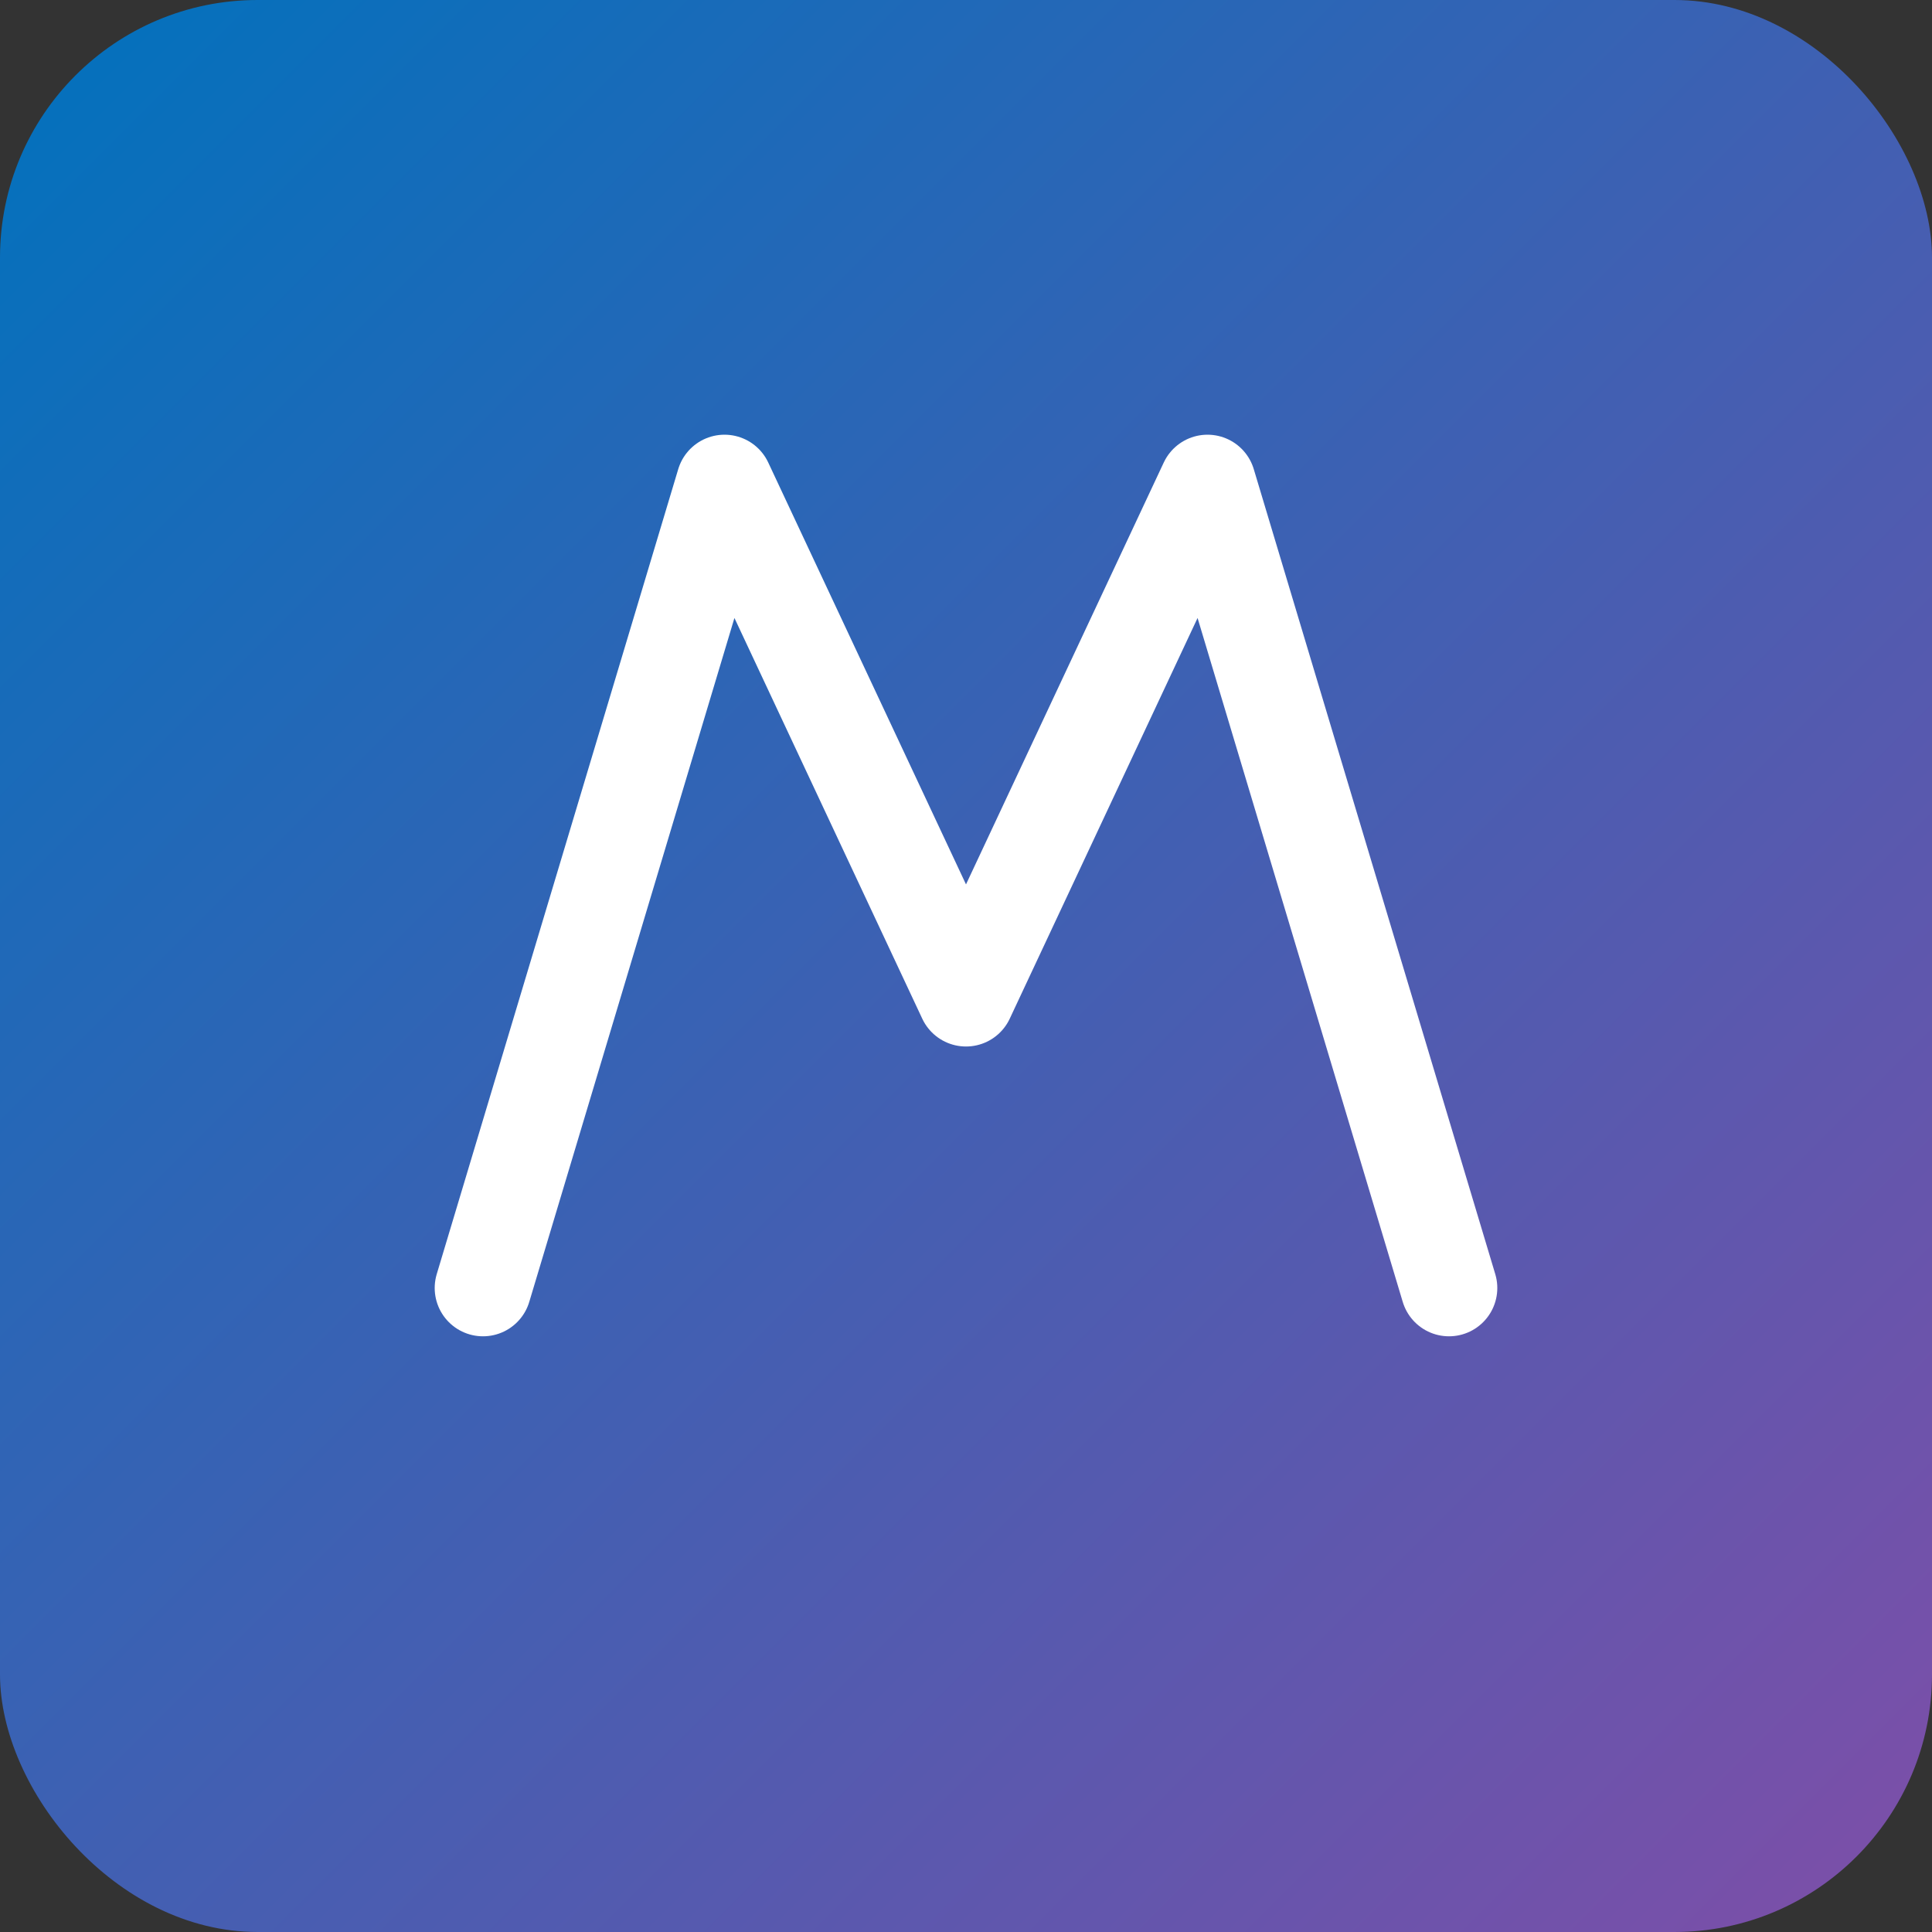
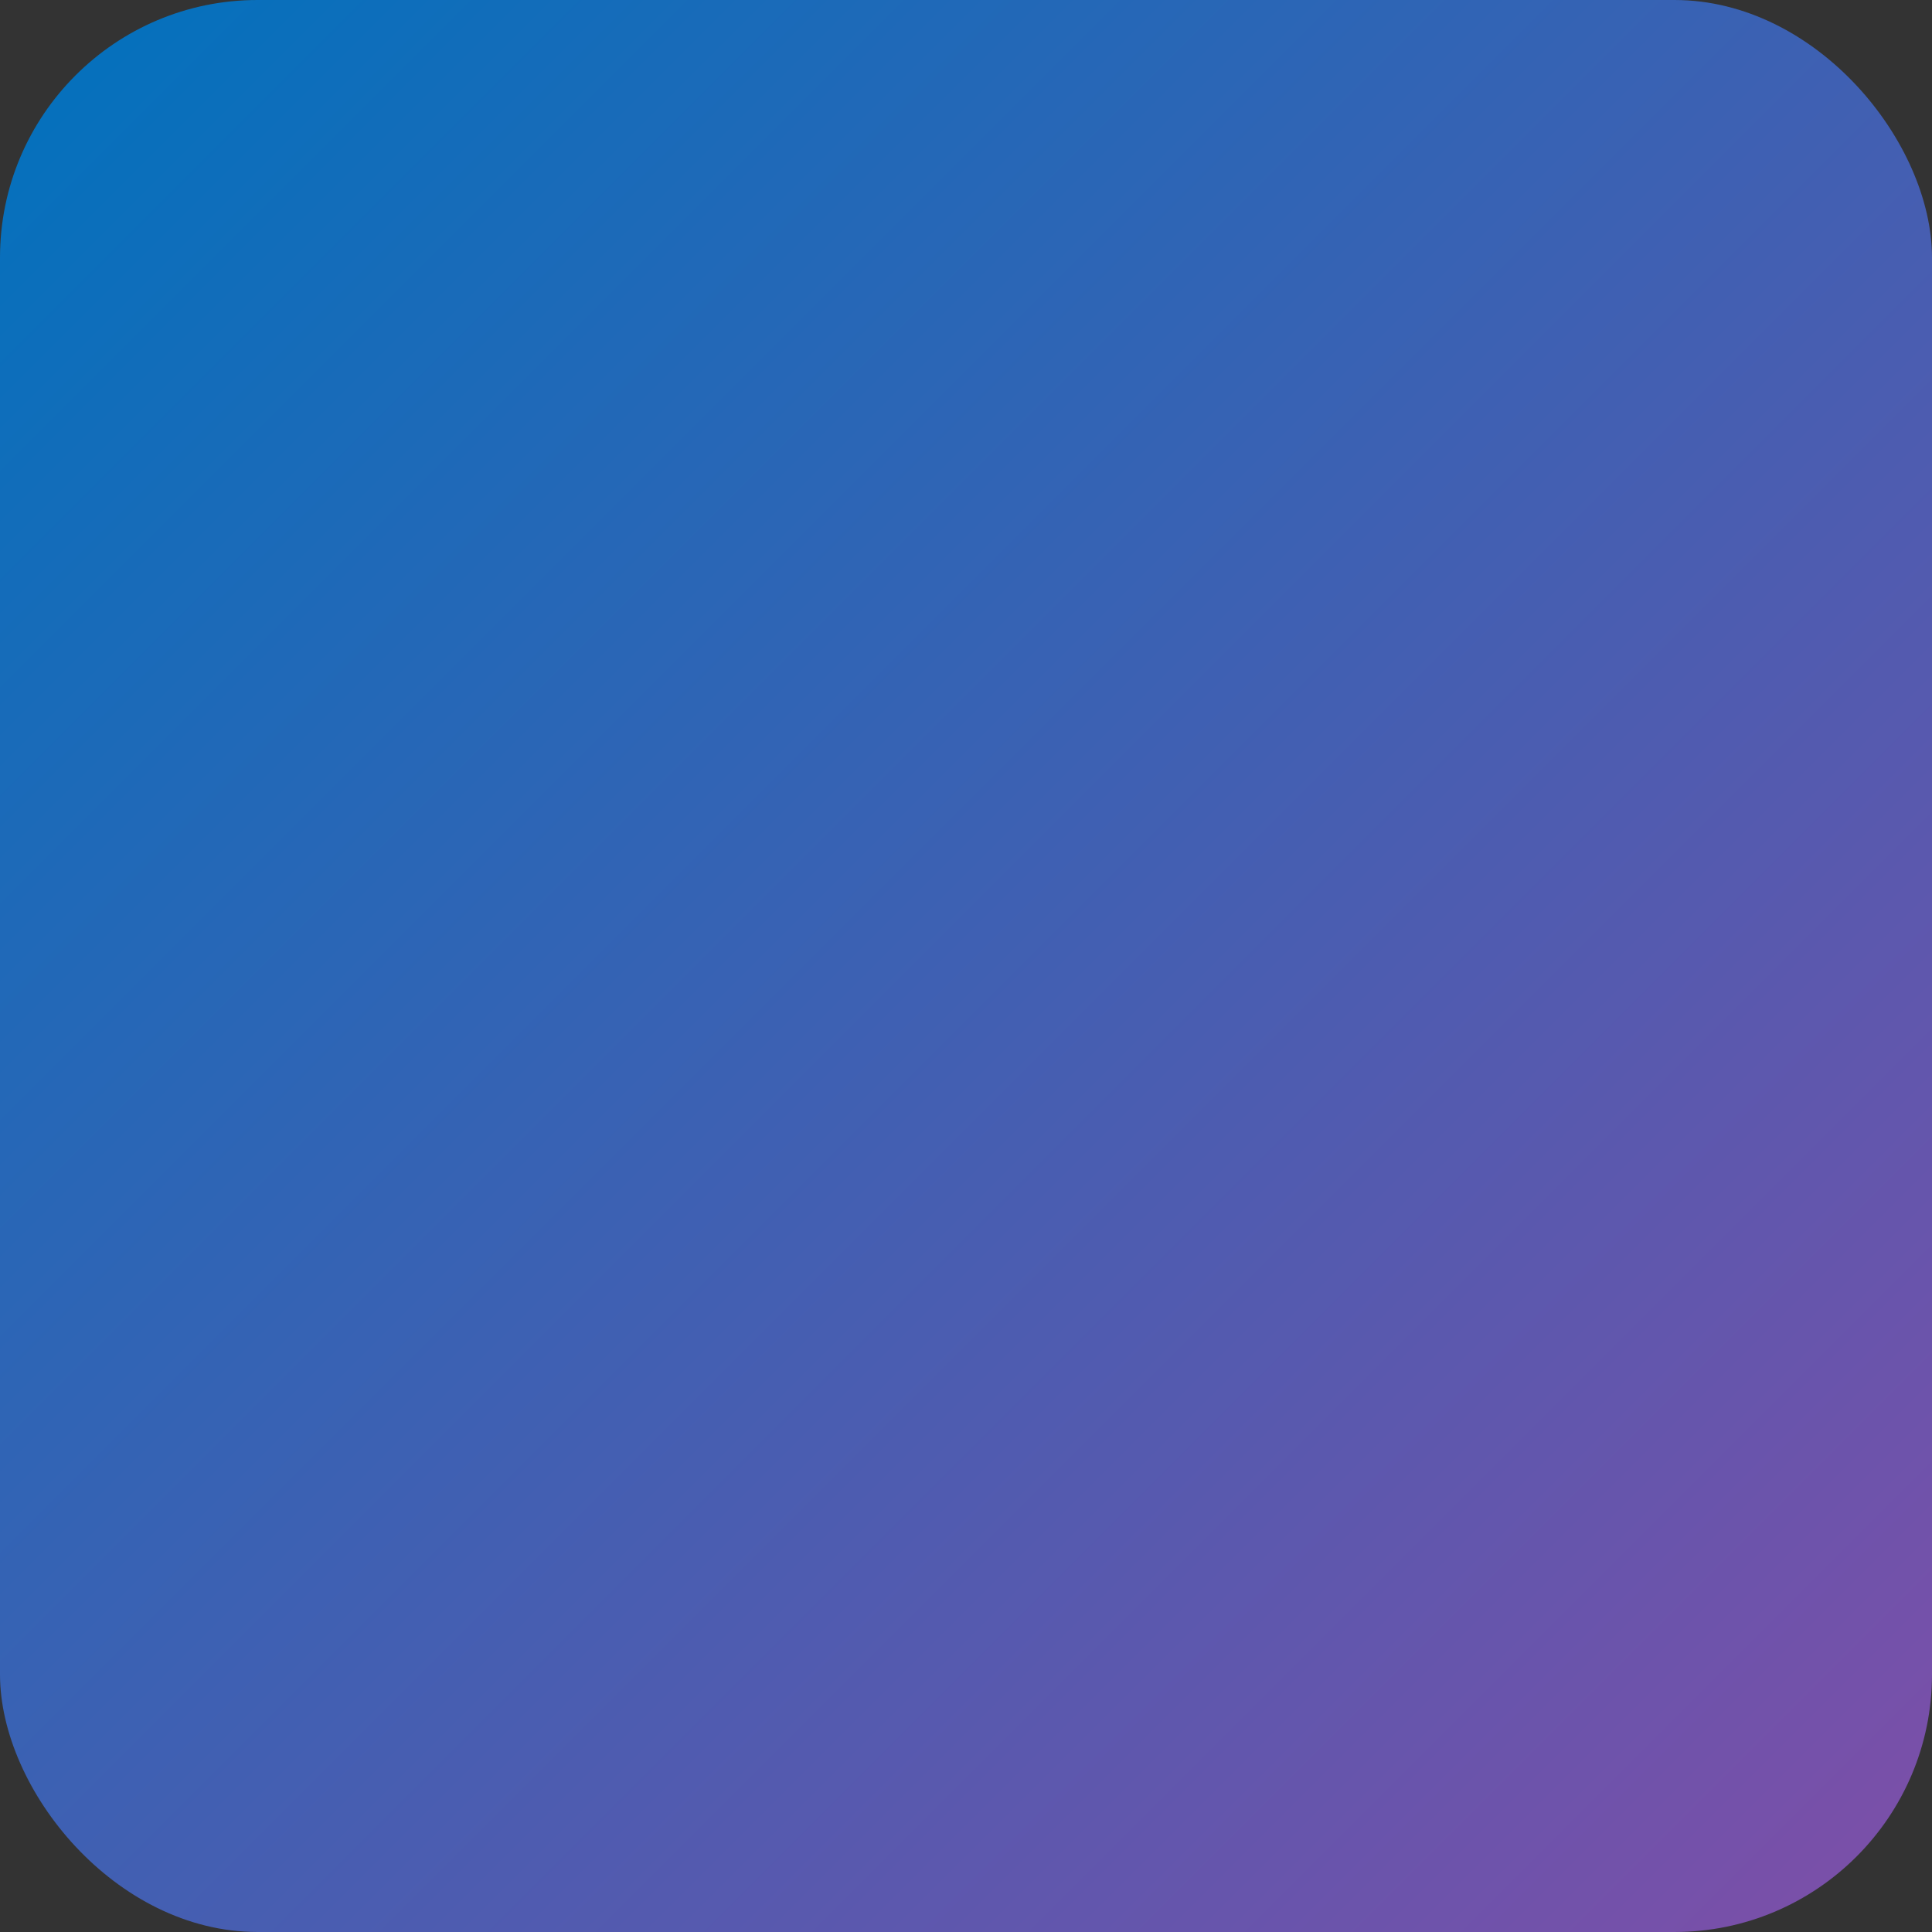
<svg xmlns="http://www.w3.org/2000/svg" viewBox="0 0 120 120">
  <rect x="0" y="0" width="120" height="120" fill="#333333" stroke="none" />
  <defs>
    <linearGradient id="g" x1="0" x2="1" y1="0" y2="1">
      <stop offset="0" stop-color="#0072bd" />
      <stop offset="1" stop-color="#7f4ea8" />
    </linearGradient>
  </defs>
  <rect width="120" height="120" rx="16" fill="url(#g)" />
-   <path d="M30 80 L45 30 L60 62 L75 30 L90 80" fill="none" stroke="#fff" stroke-width="6" stroke-linecap="round" stroke-linejoin="round" />
</svg>